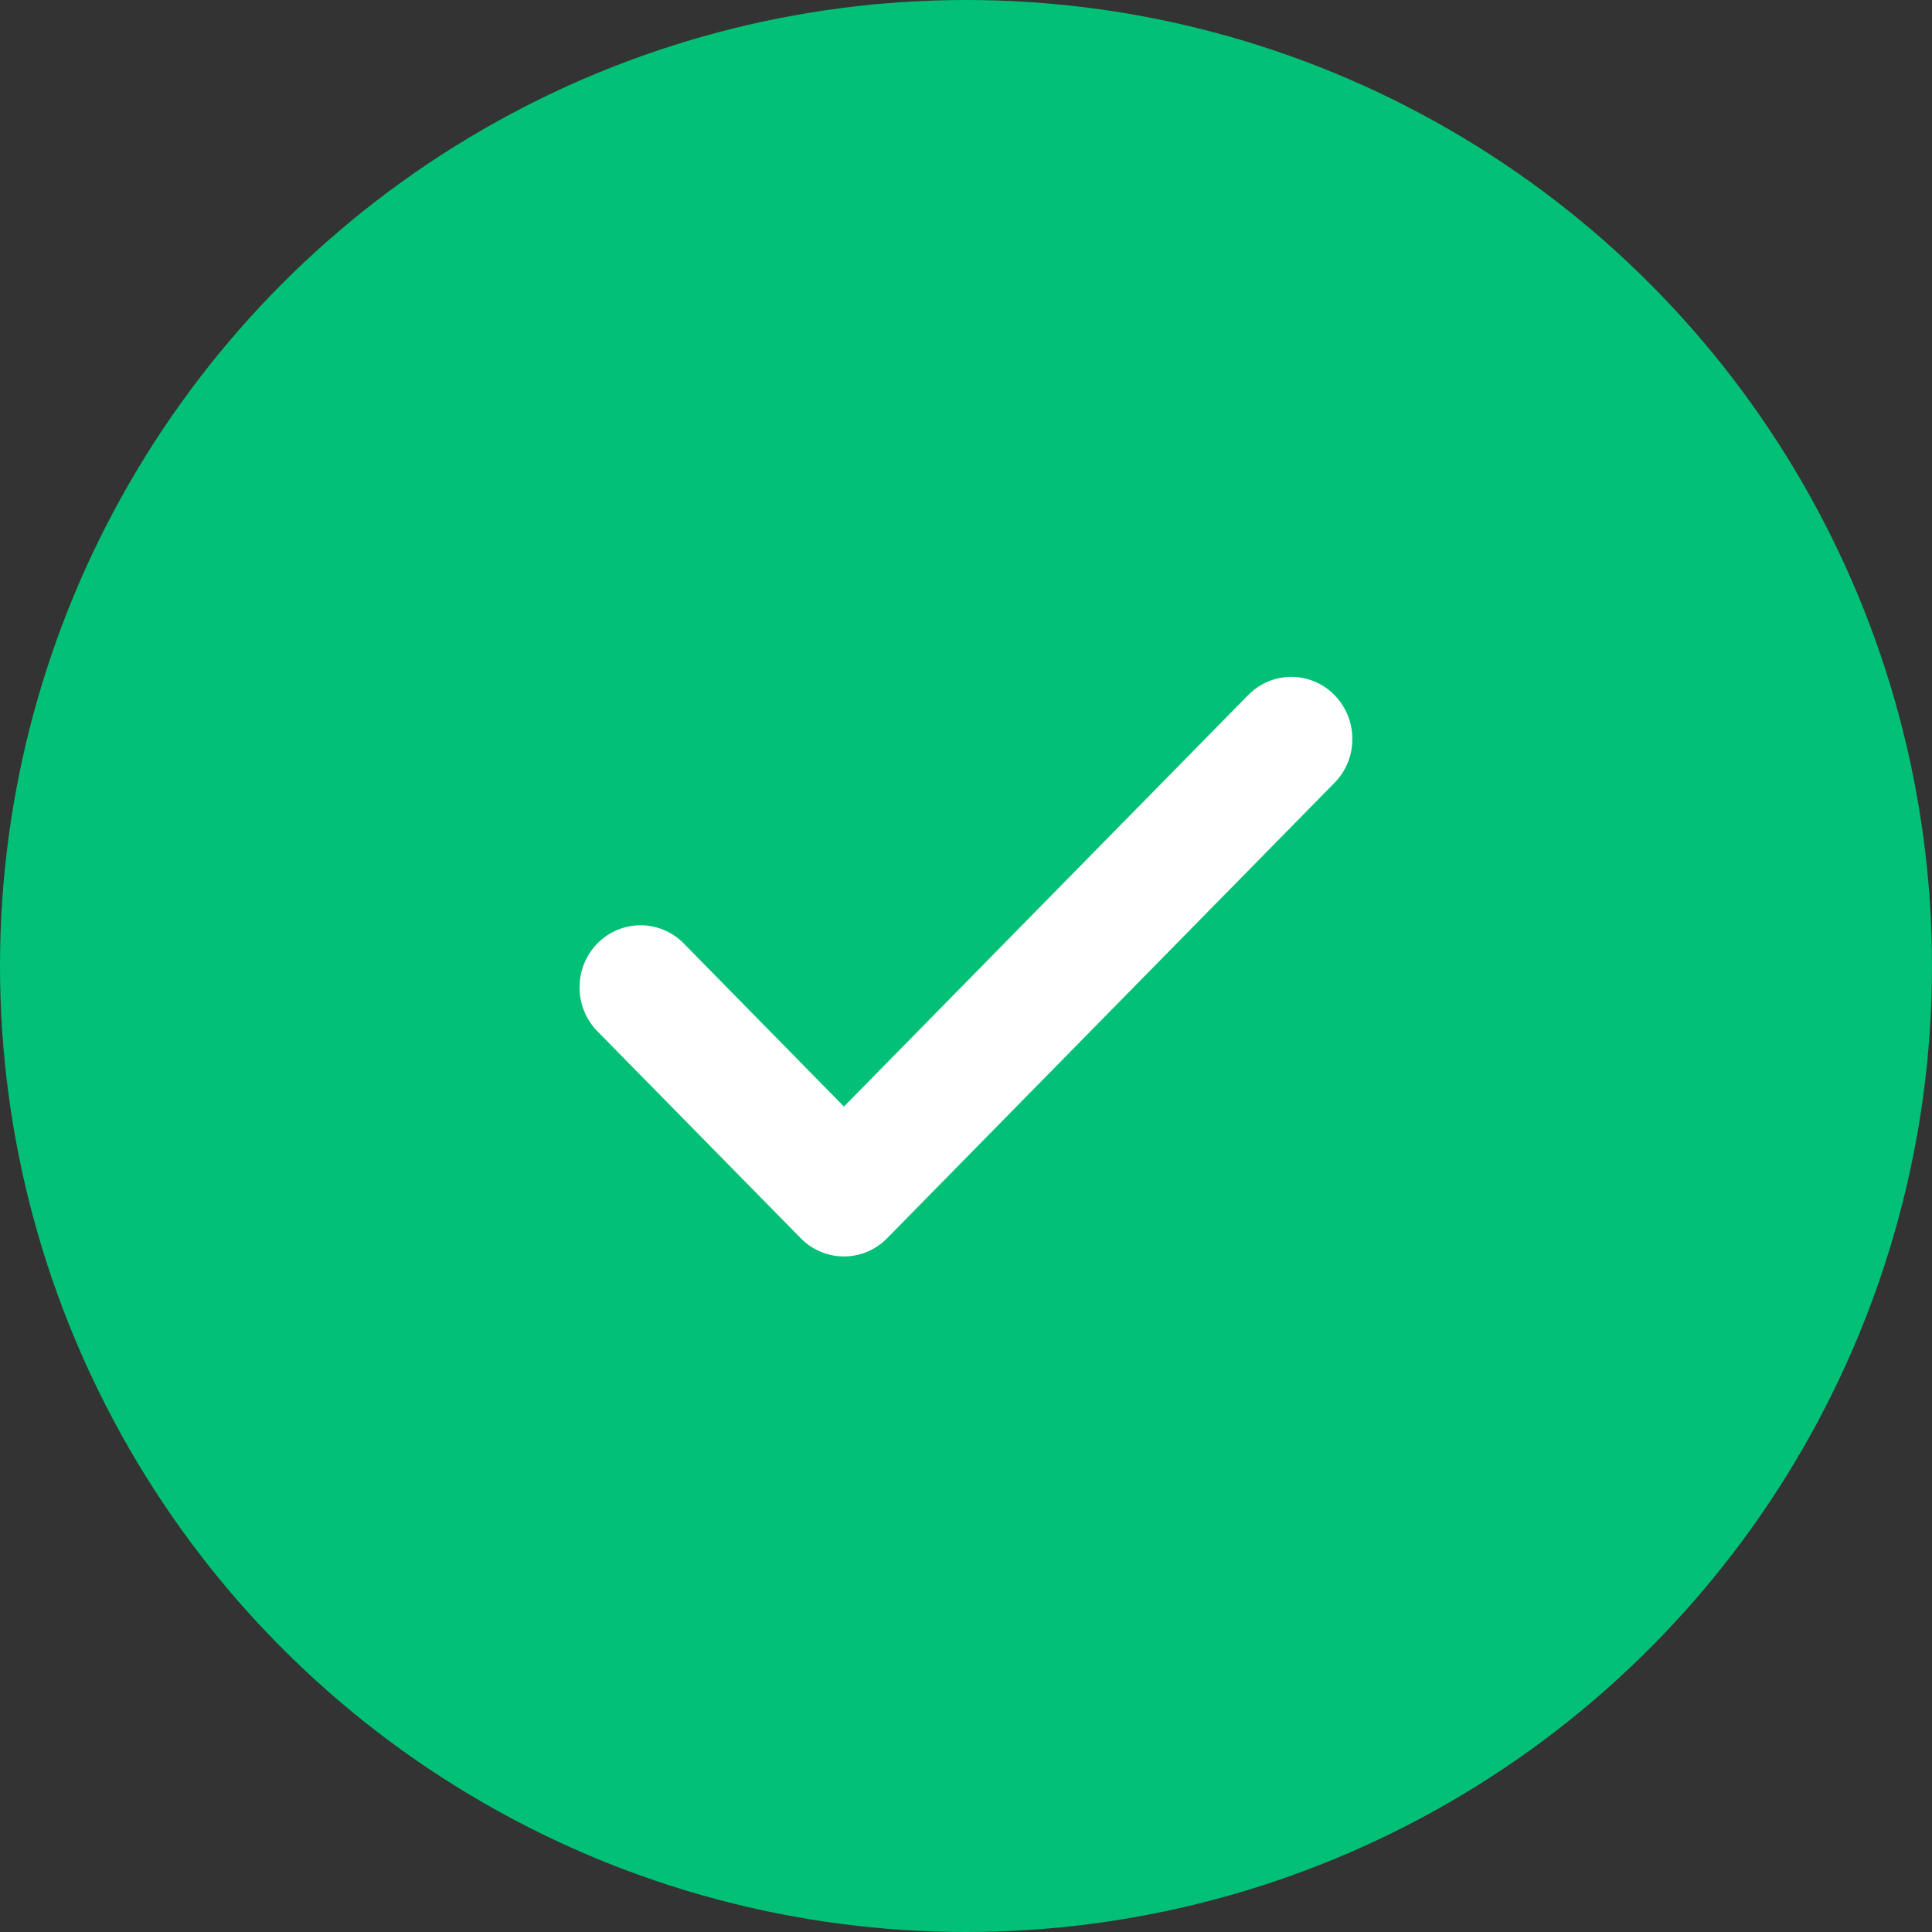
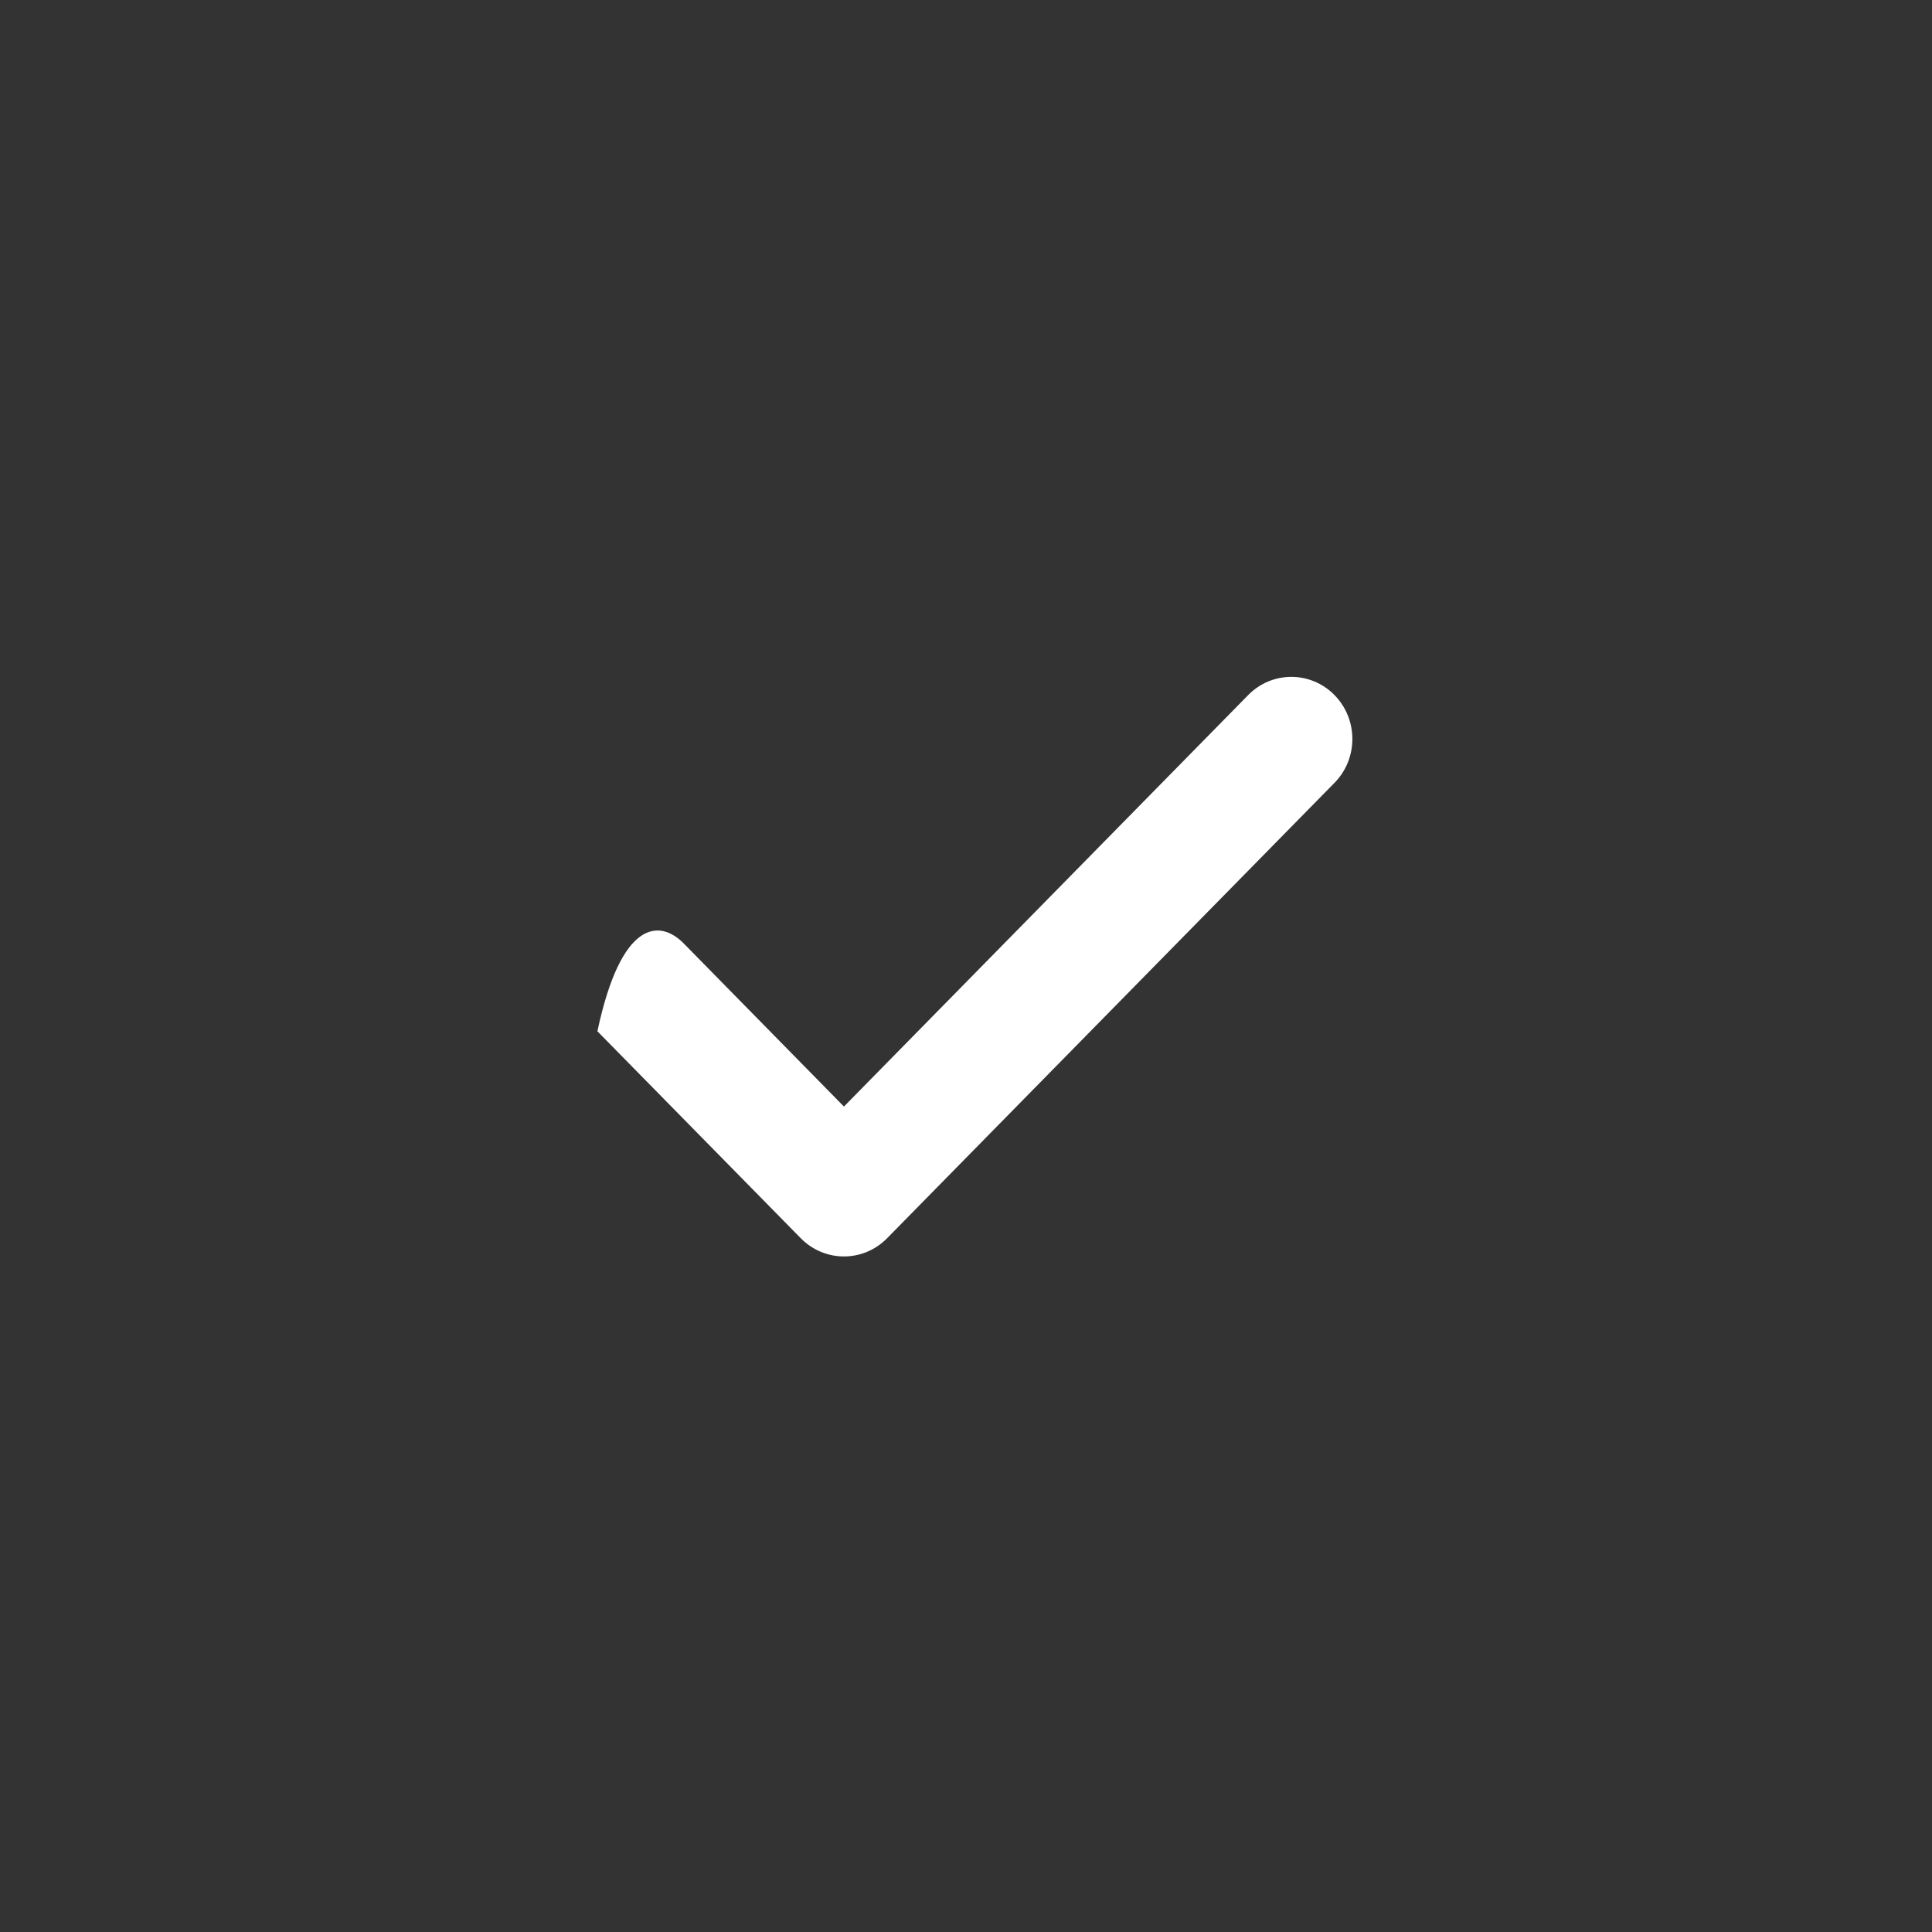
<svg xmlns="http://www.w3.org/2000/svg" width="28" height="28" viewBox="0 0 28 28" fill="none">
  <rect x="0" y="0" width="28" height="28" fill="#333333" stroke="none" />
-   <circle cx="14" cy="14" r="14" fill="#02C076" />
-   <path fill-rule="evenodd" clip-rule="evenodd" d="M19.34 10.073C19.686 10.425 19.686 10.995 19.34 11.346L12.856 17.946C12.511 18.297 11.951 18.297 11.606 17.946L8.658 14.946C8.313 14.595 8.313 14.025 8.658 13.673C9.004 13.322 9.564 13.322 9.909 13.673L12.231 16.037L18.09 10.073C18.435 9.722 18.995 9.722 19.34 10.073Z" fill="white" />
+   <path fill-rule="evenodd" clip-rule="evenodd" d="M19.34 10.073C19.686 10.425 19.686 10.995 19.34 11.346L12.856 17.946C12.511 18.297 11.951 18.297 11.606 17.946L8.658 14.946C9.004 13.322 9.564 13.322 9.909 13.673L12.231 16.037L18.09 10.073C18.435 9.722 18.995 9.722 19.34 10.073Z" fill="white" />
</svg>